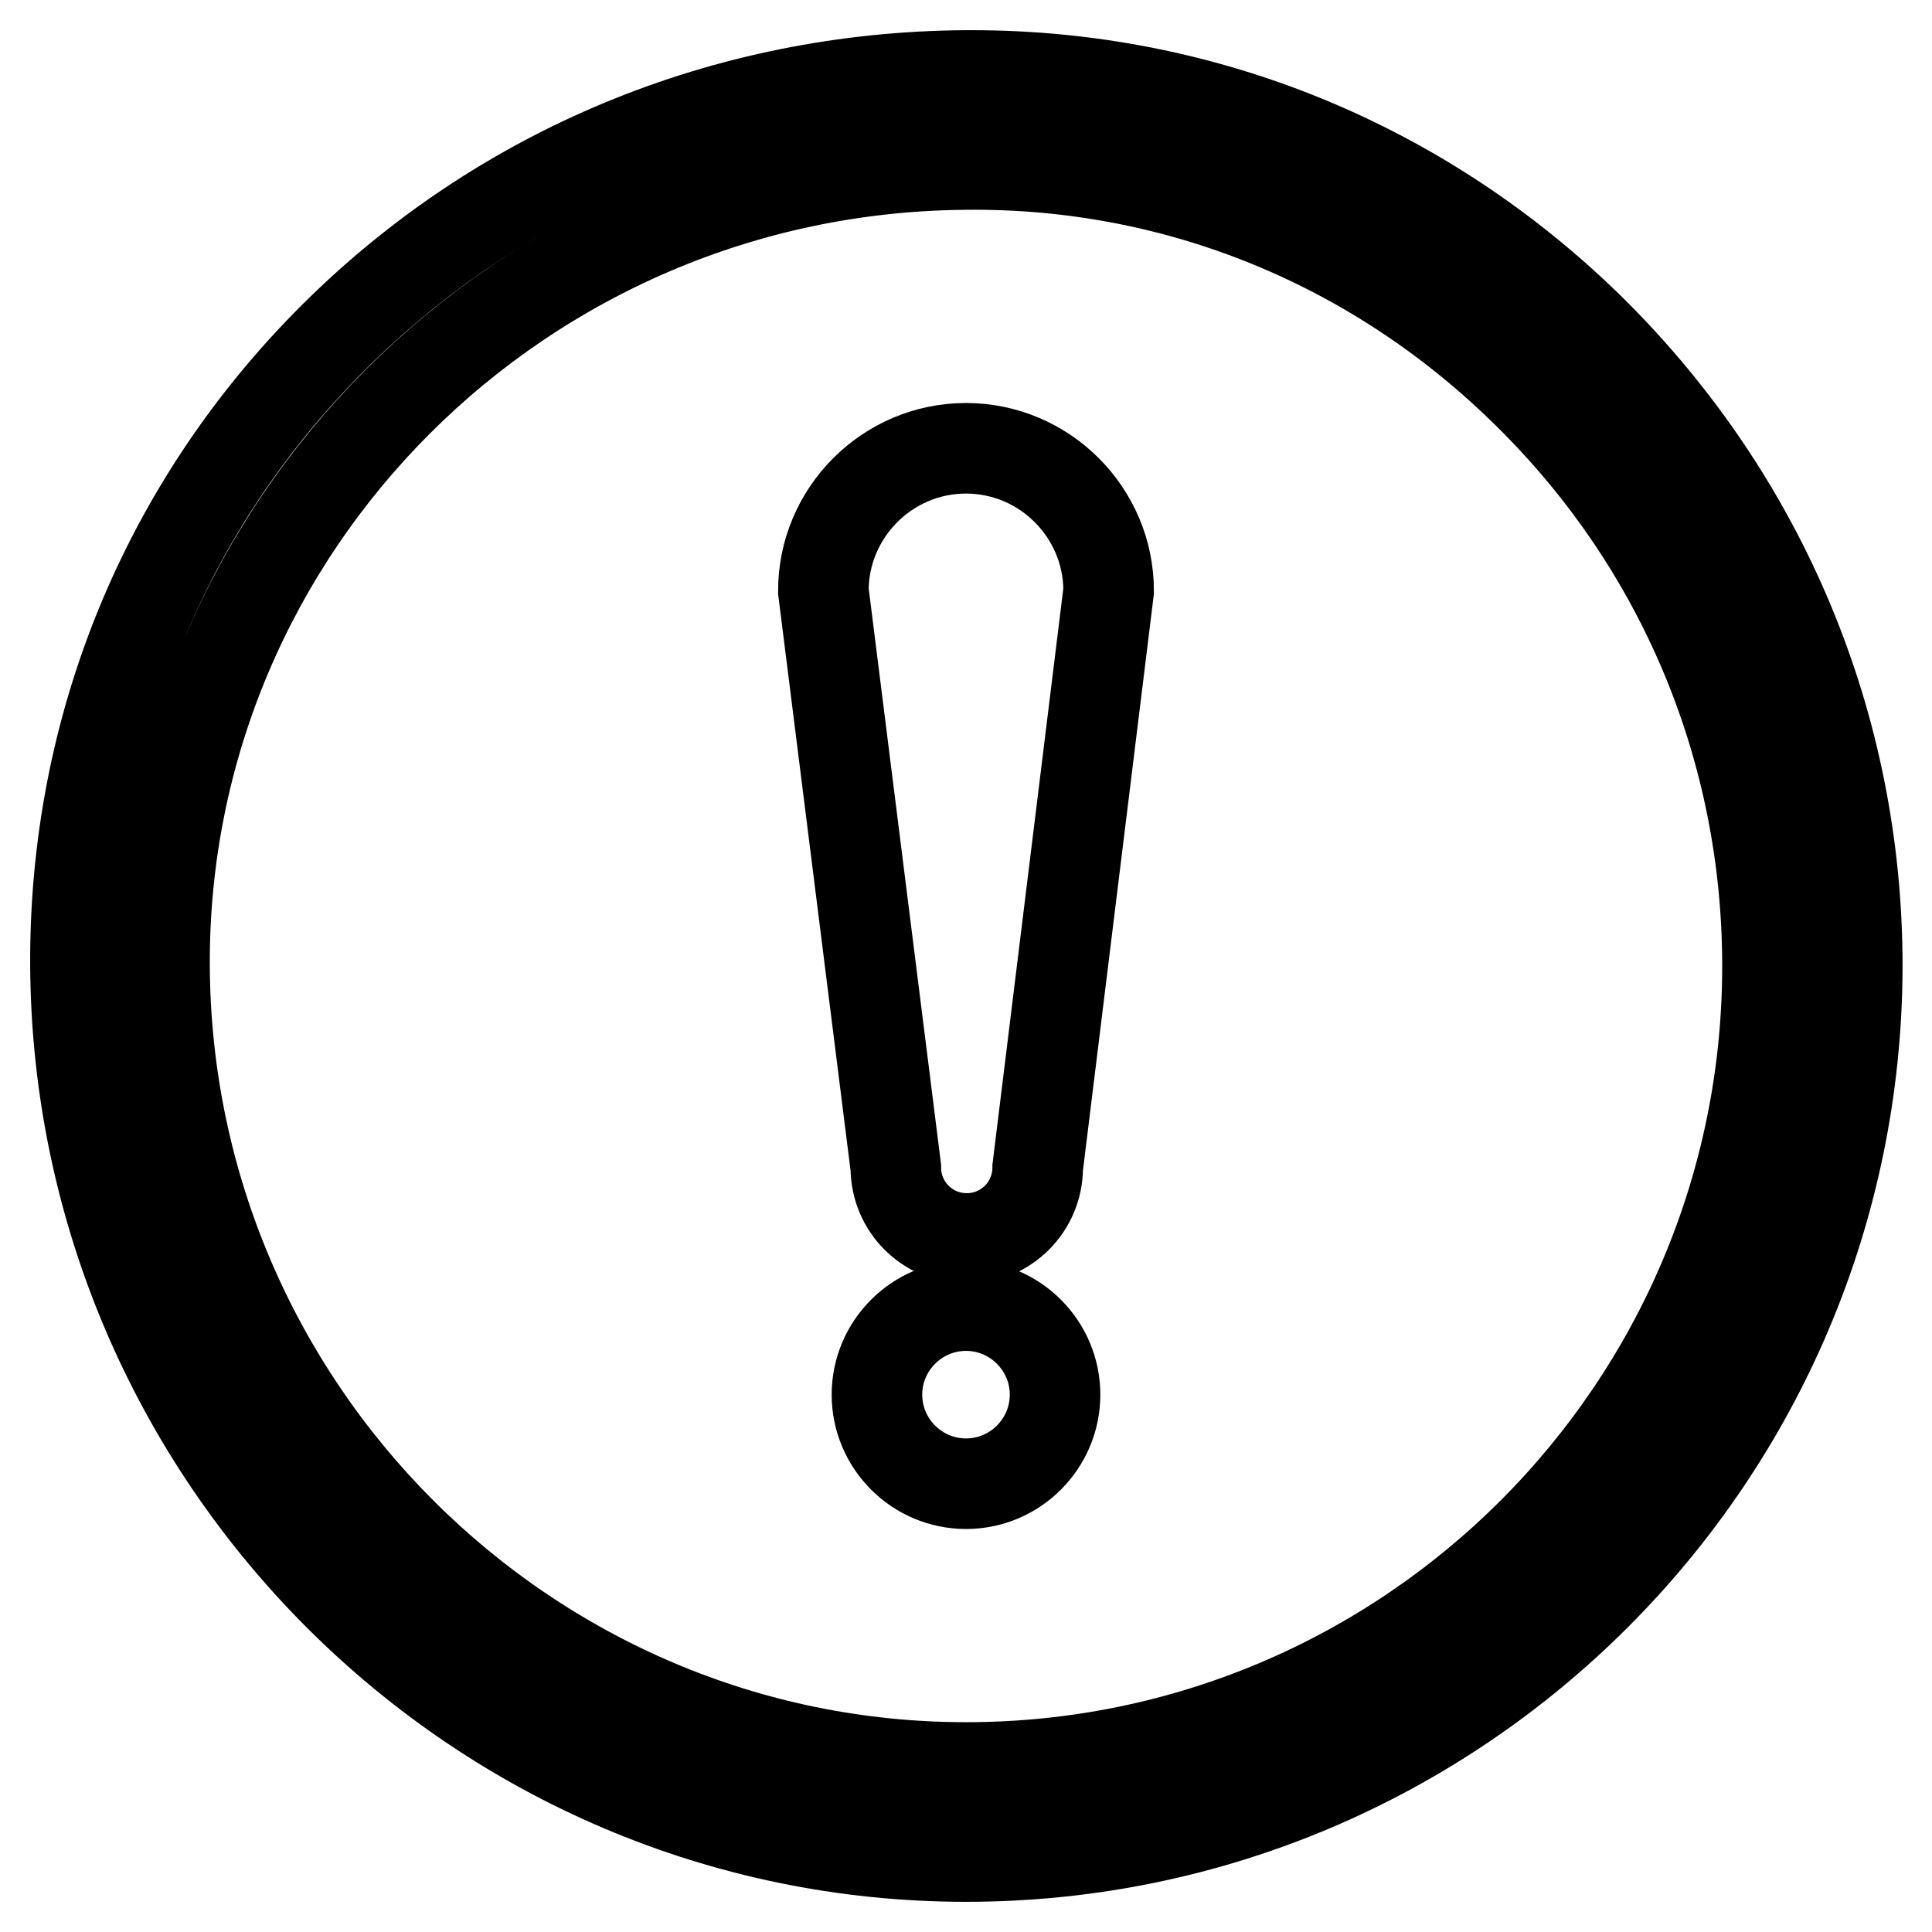
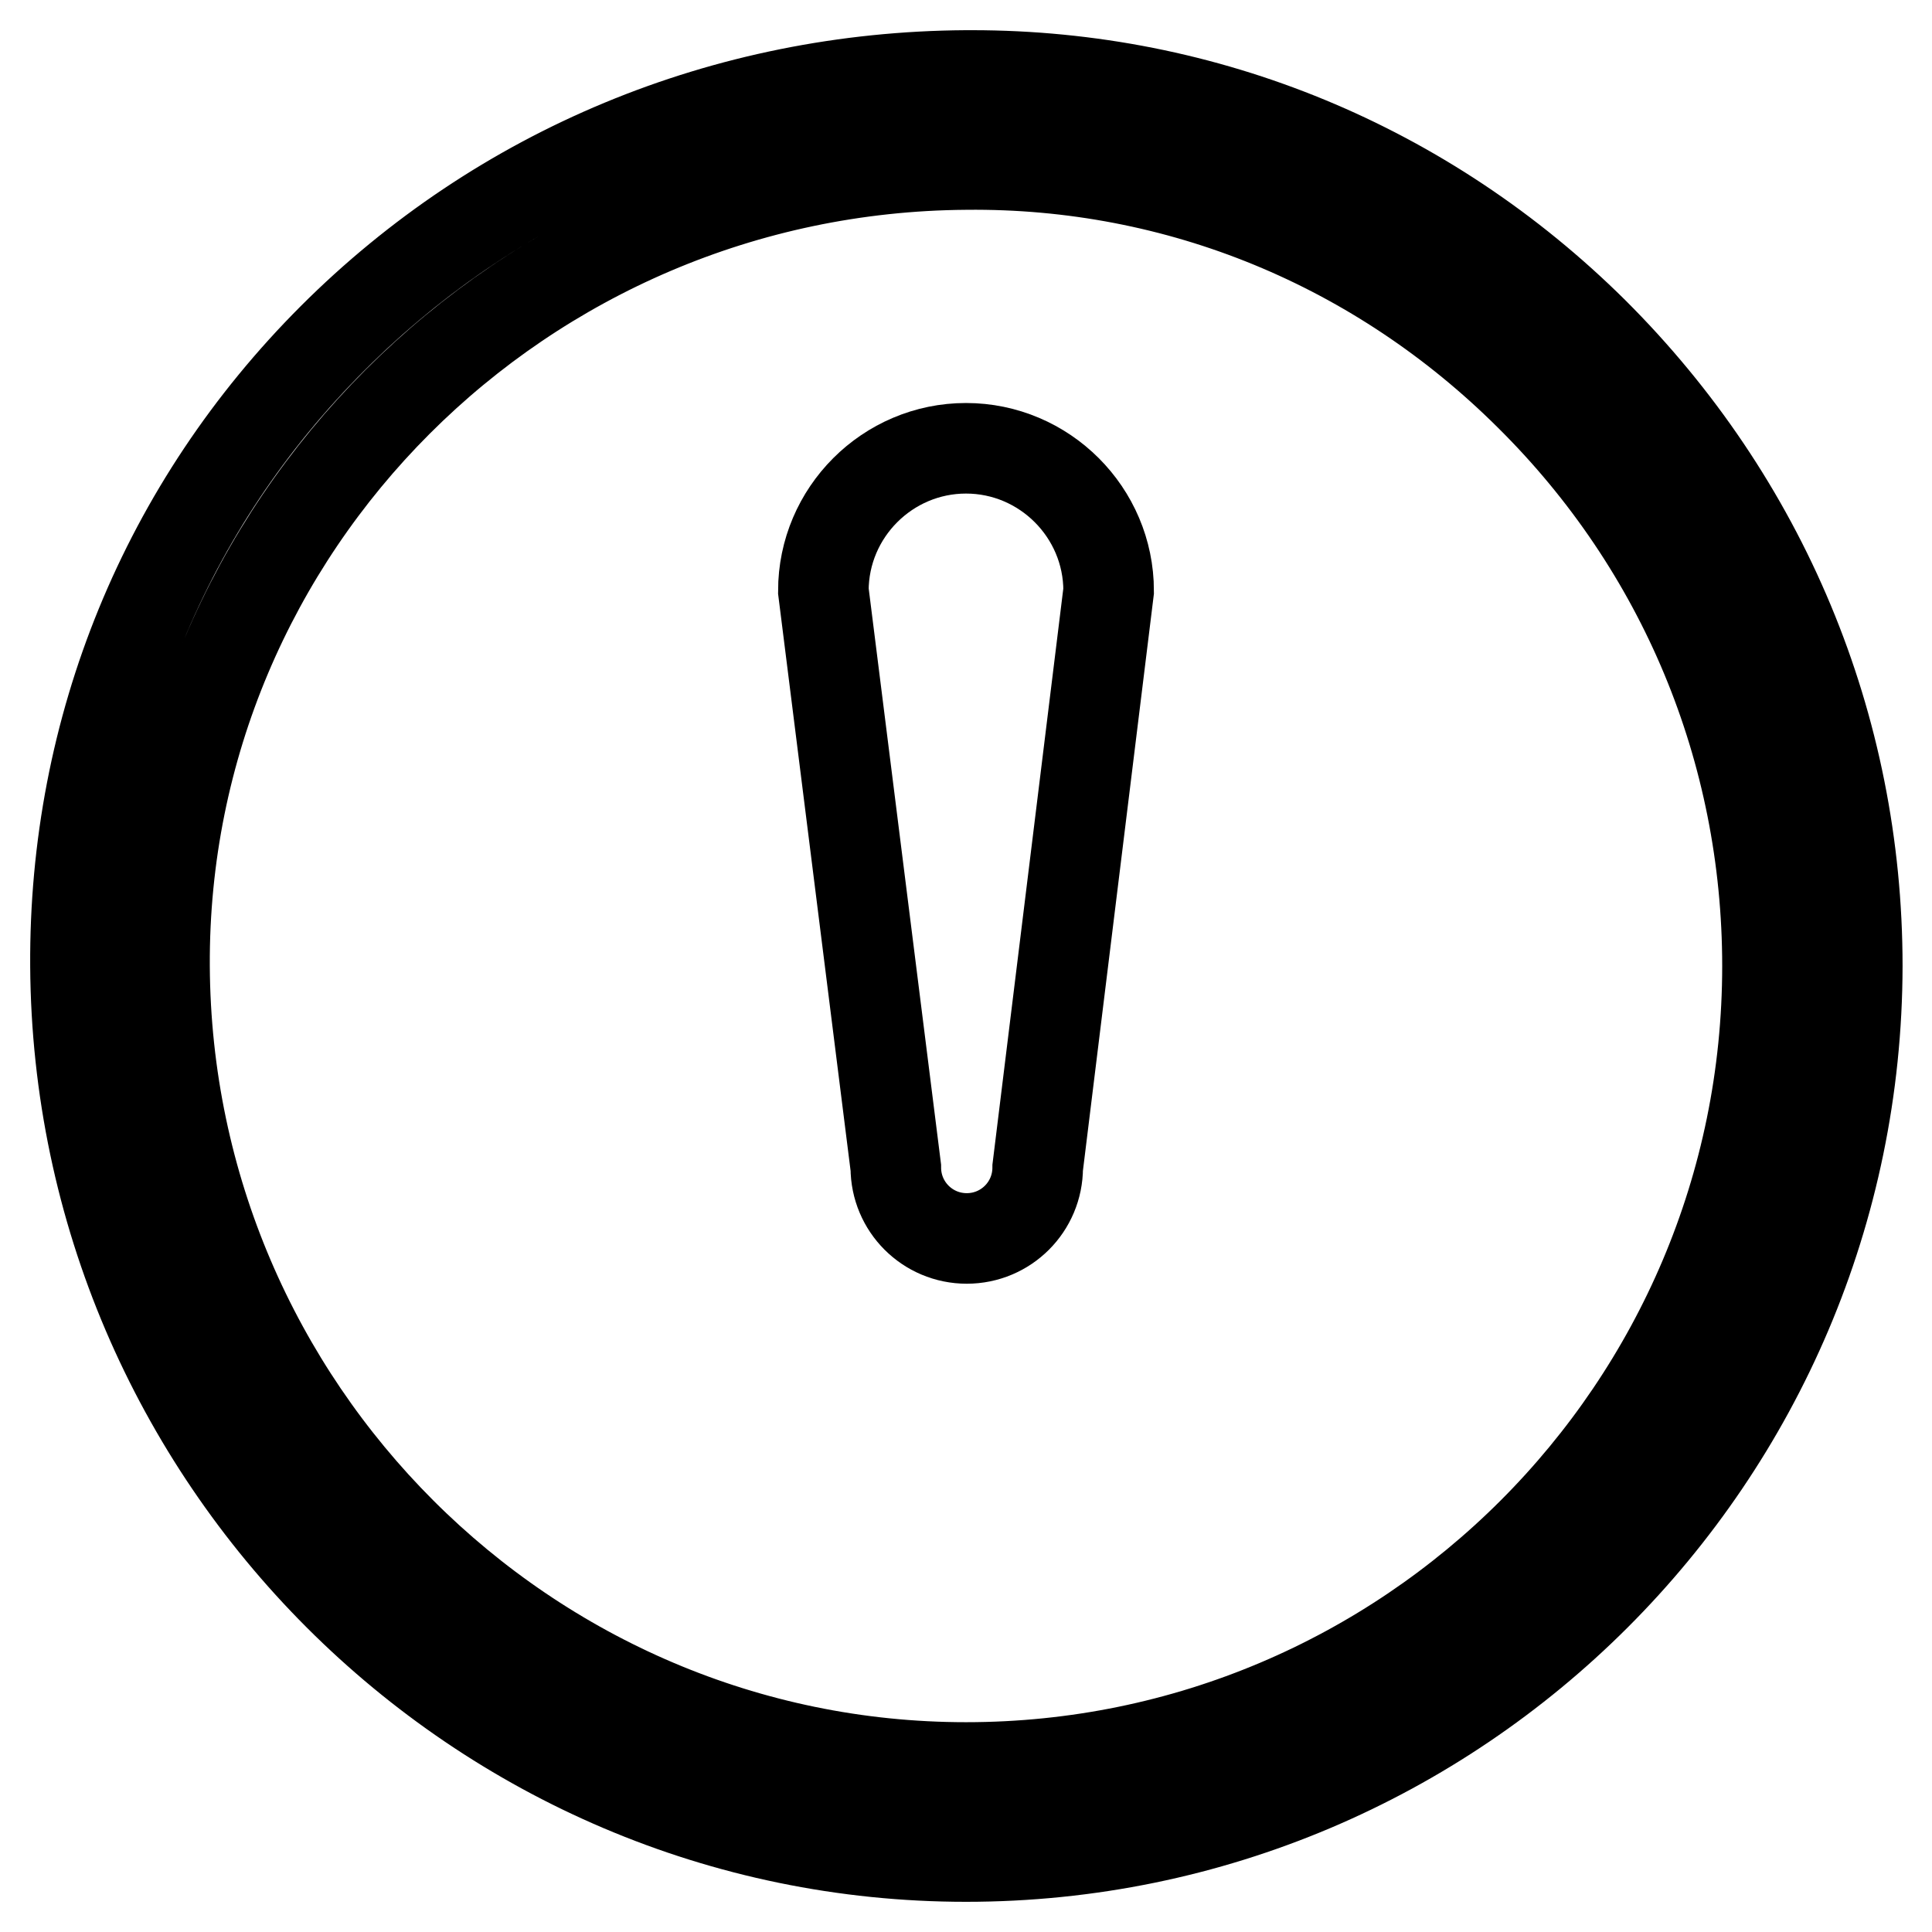
<svg xmlns="http://www.w3.org/2000/svg" version="1.1" x="0px" y="0px" viewBox="0 0 256 256" enable-background="new 0 0 256 256" xml:space="preserve">
  <g>
    <path stroke-width="12" fill-opacity="0" stroke="#000000" d="M128,246c-64.7,0-117.6-52.9-118-118C9.8,96.5,21.9,67,44.1,44.8S96.1,10.2,128,10h0.8 c31,0,60.2,12.1,82.3,34c22.5,22.4,35,52.2,35,84C246,193.1,193.1,246,128,246z M128,21.8C69.1,22.2,21.5,69.8,21.8,128 c0.3,58.6,48,106.2,106.2,106.2c58.6,0,106.2-47.6,106.2-106.2c0-28.6-11.2-55.5-31.5-75.6C182.7,32.5,156.2,21.5,128,21.8z" />
    <path stroke-width="12" fill-opacity="0" stroke="#000000" d="M109.1,78.3c0-10.4,8.5-18.9,18.9-18.9s18.9,8.5,18.9,18.9l-9.4,76.4c0,5.2-4.2,9.4-9.4,9.4 c-5.2,0-9.4-4.2-9.4-9.4L109.1,78.3z" />
-     <path stroke-width="12" fill-opacity="0" stroke="#000000" d="M116.2,184.8c0,6.5,5.3,11.8,11.8,11.8s11.8-5.3,11.8-11.8c0-6.5-5.3-11.8-11.8-11.8 S116.2,178.3,116.2,184.8z" />
  </g>
</svg>